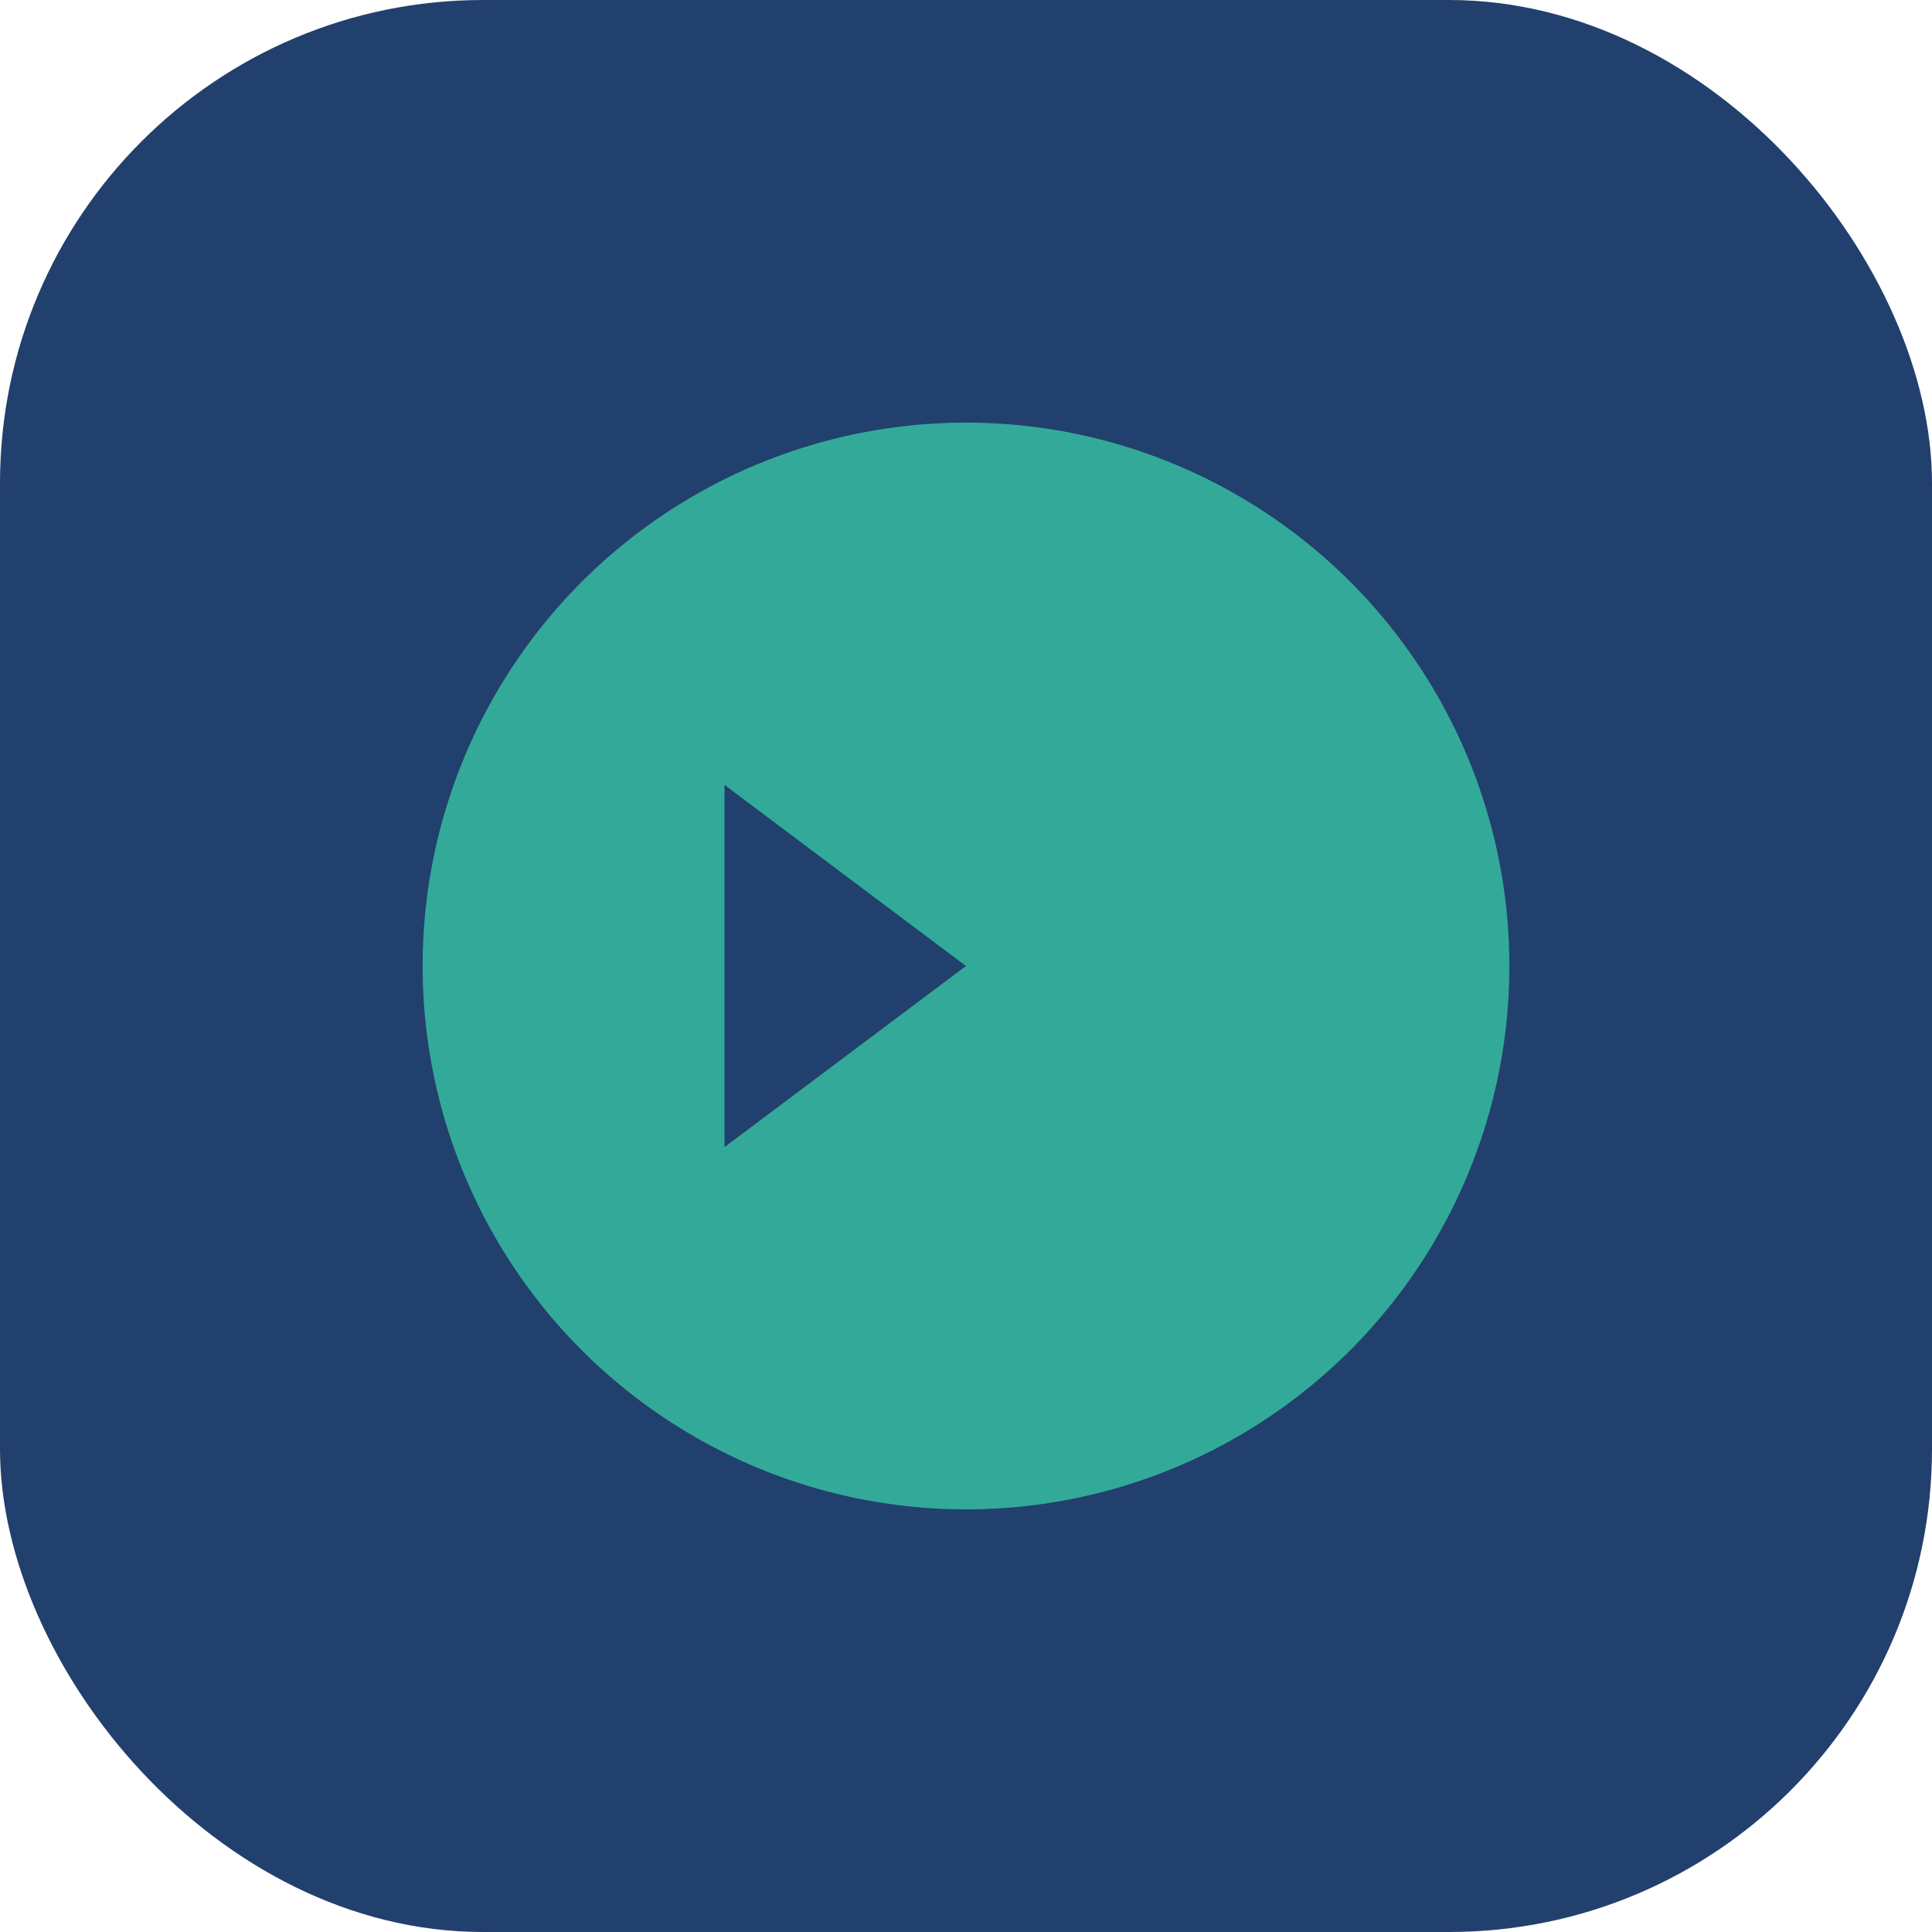
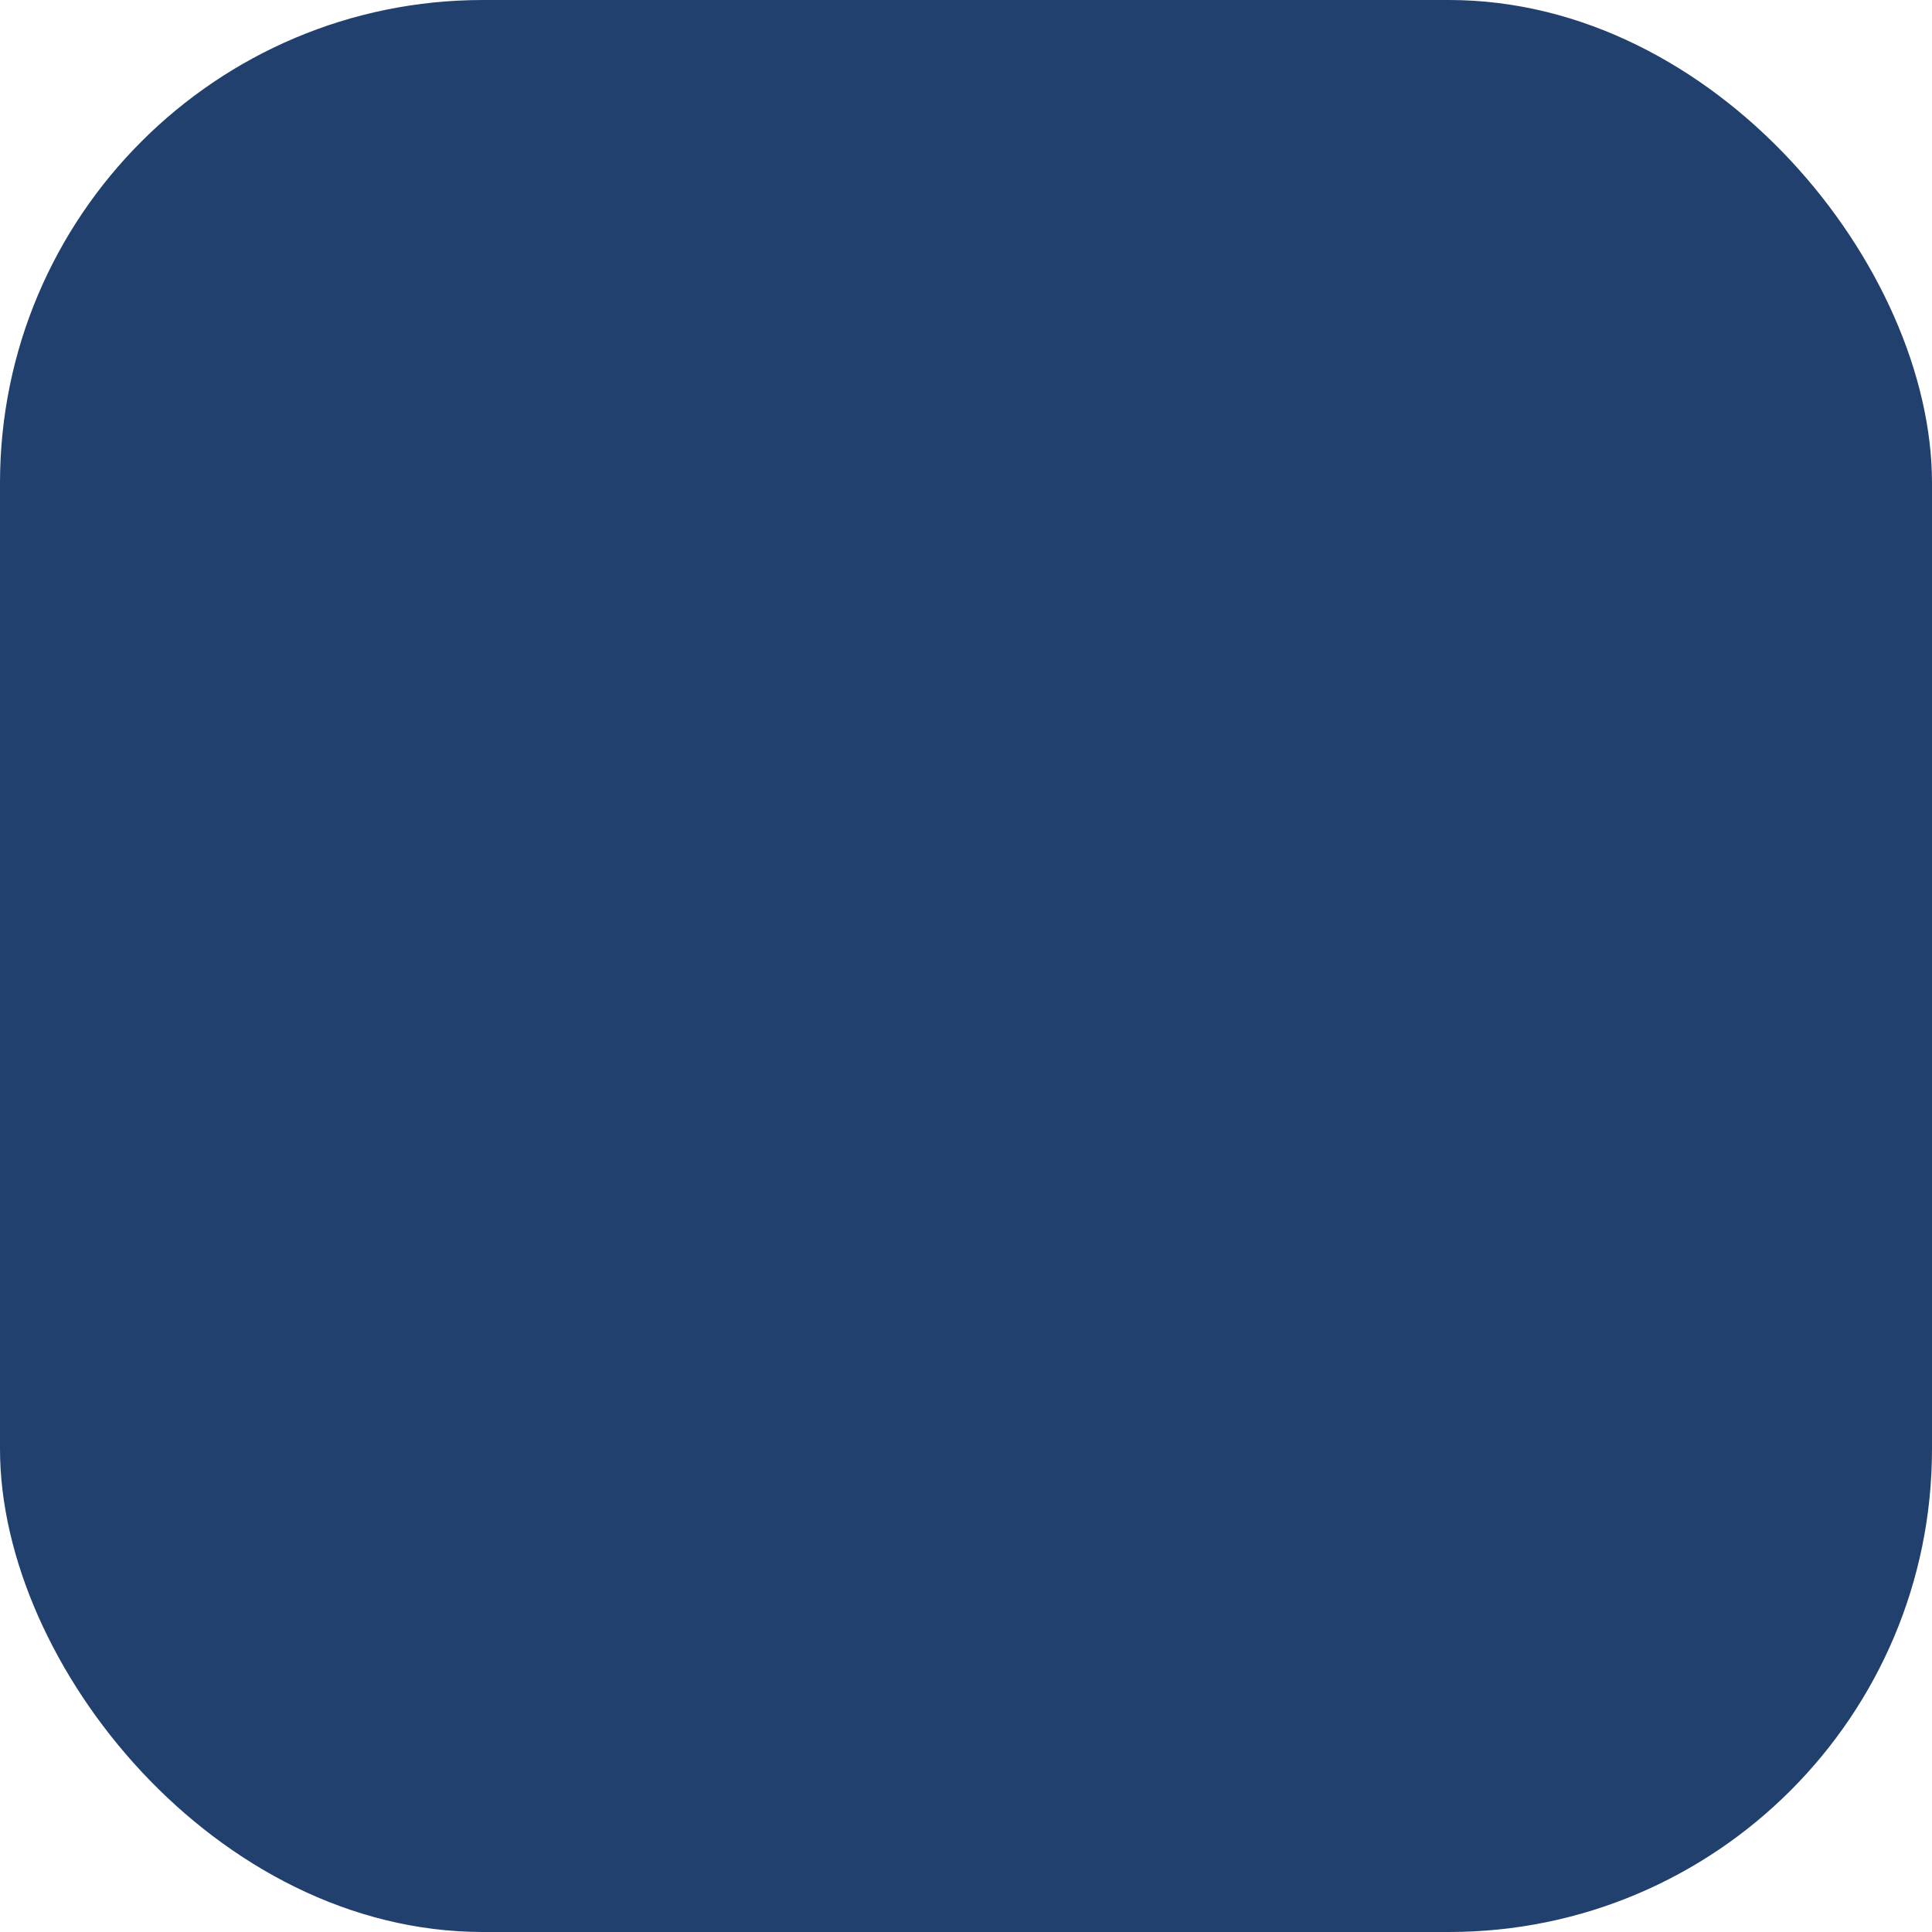
<svg xmlns="http://www.w3.org/2000/svg" width="32" height="32" viewBox="0 0 32 32">
  <rect width="32" height="32" rx="8" fill="#22406D" />
  <g>
-     <circle cx="16" cy="16" r="9" fill="#33AA99" />
-     <path d="M12 19v-6l4 3-4 3z" fill="#22406D" />
-   </g>
+     </g>
</svg>